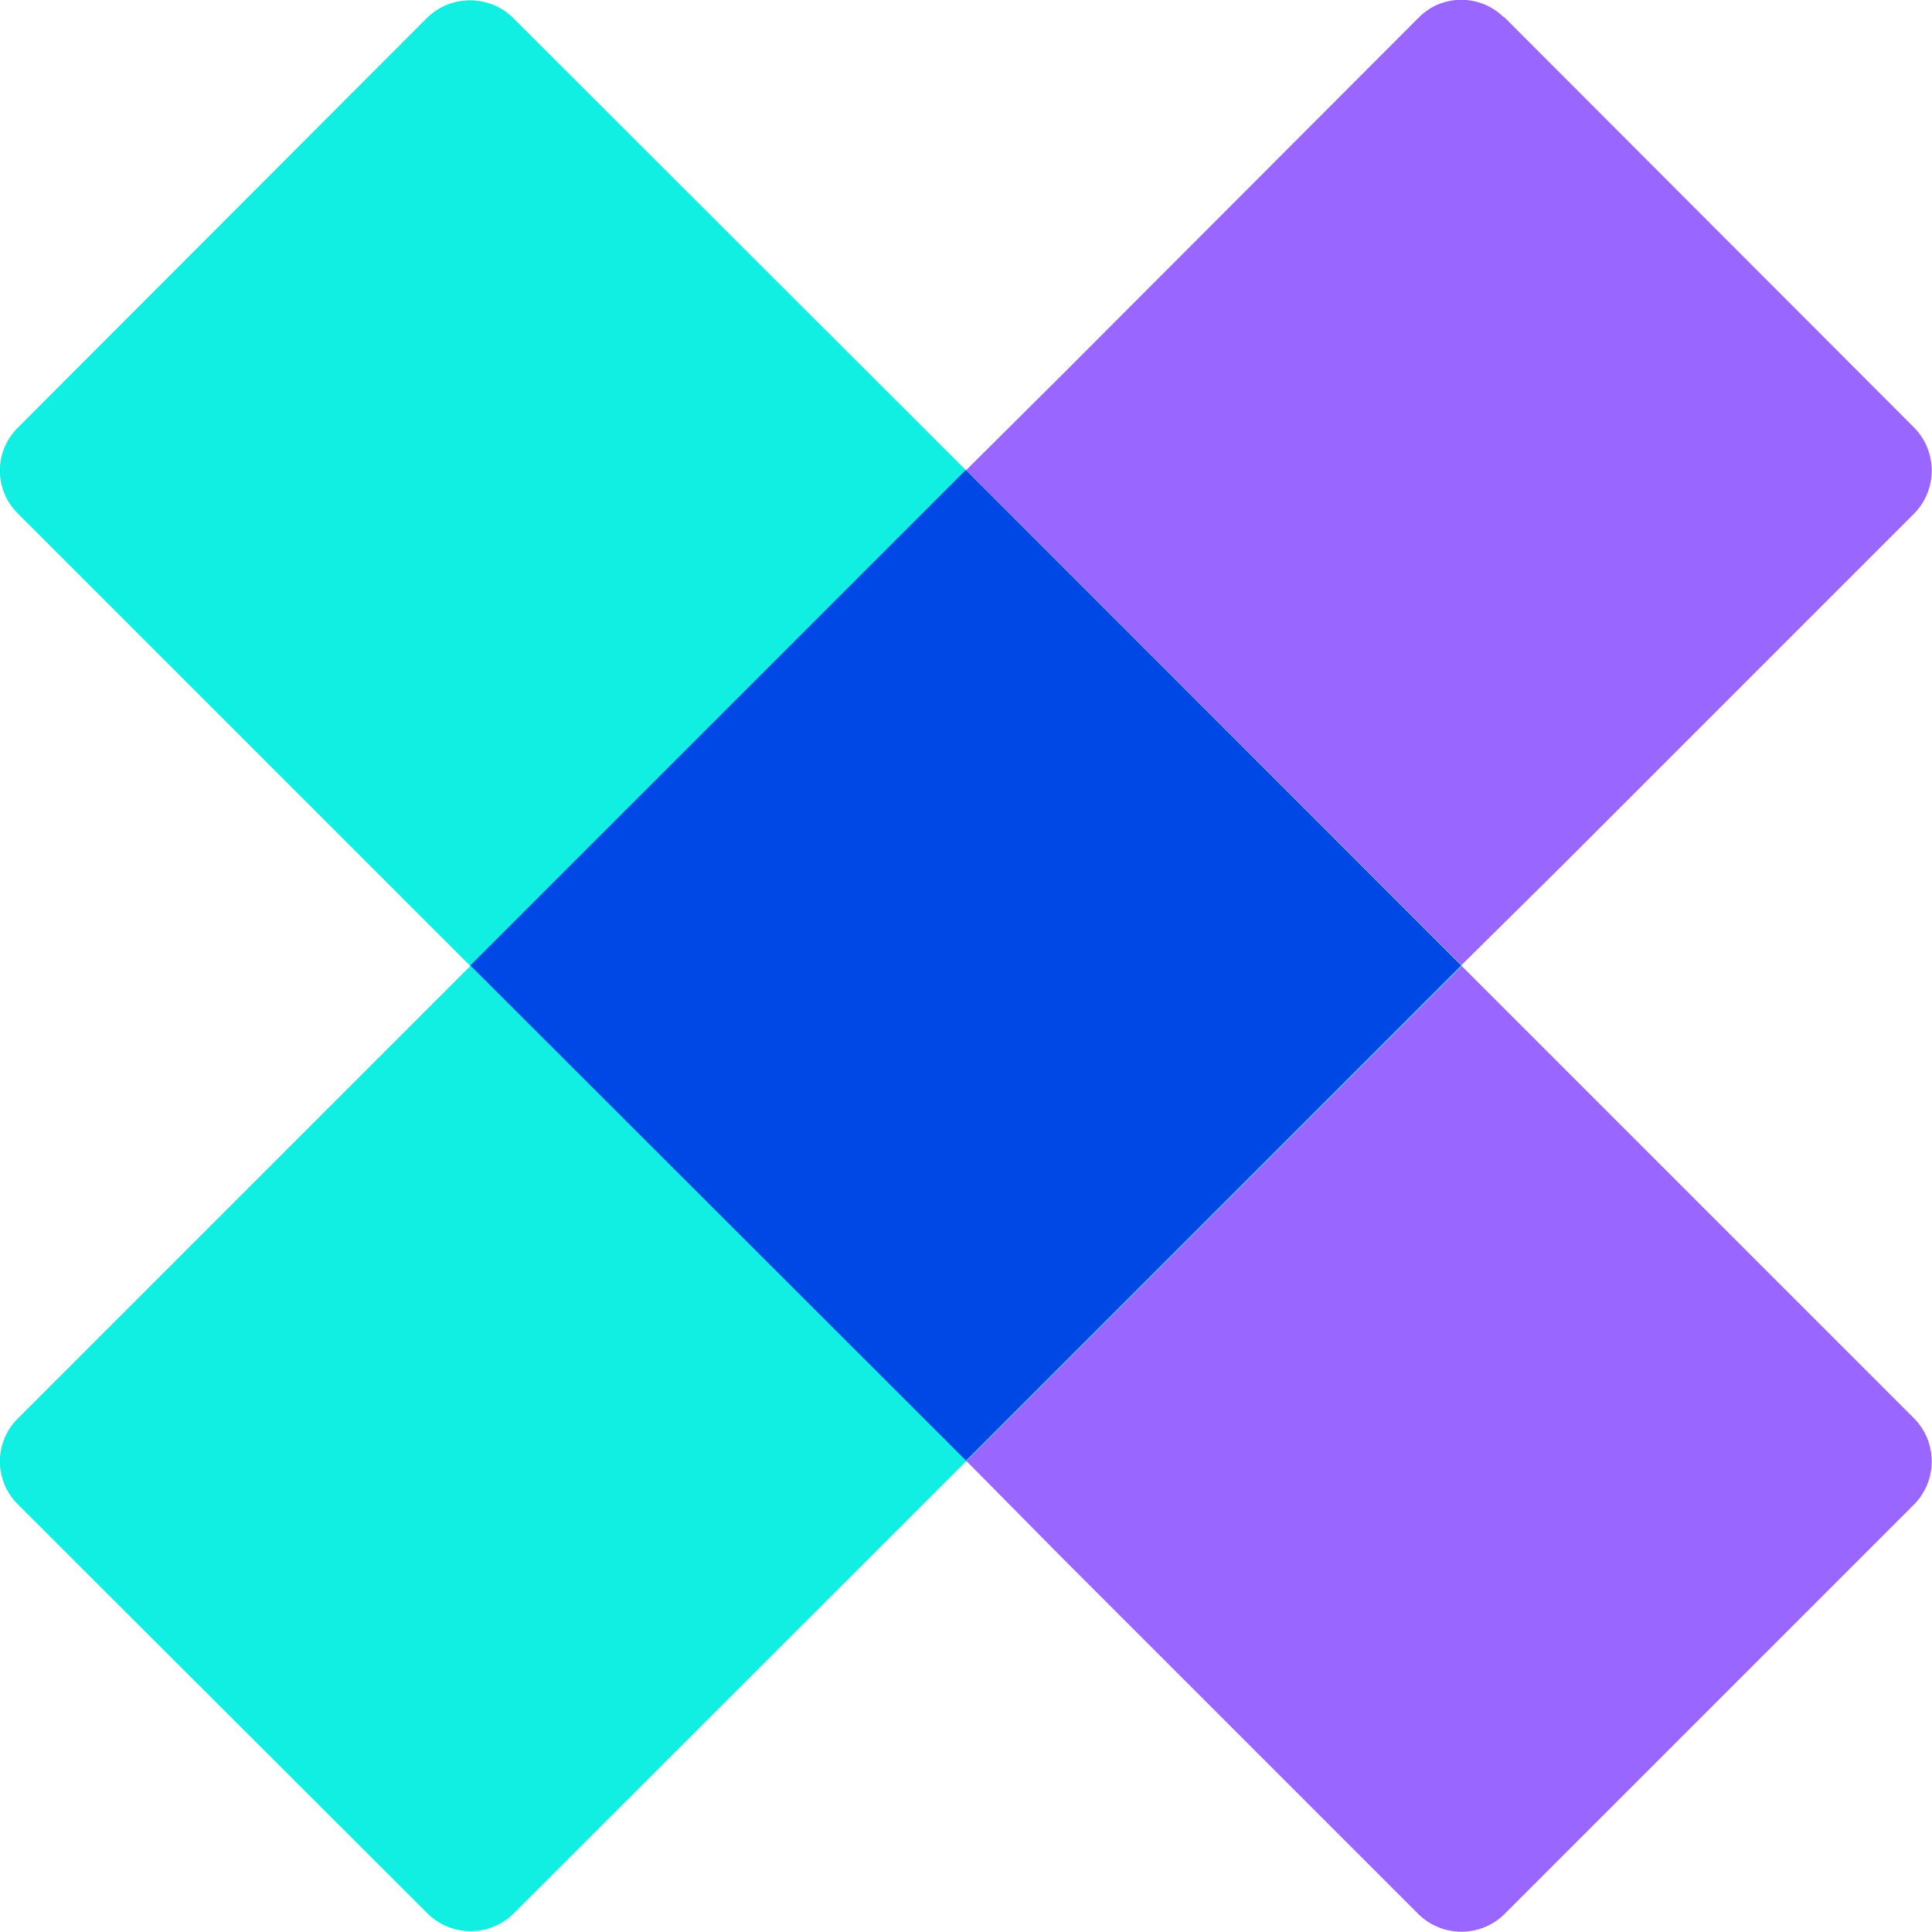
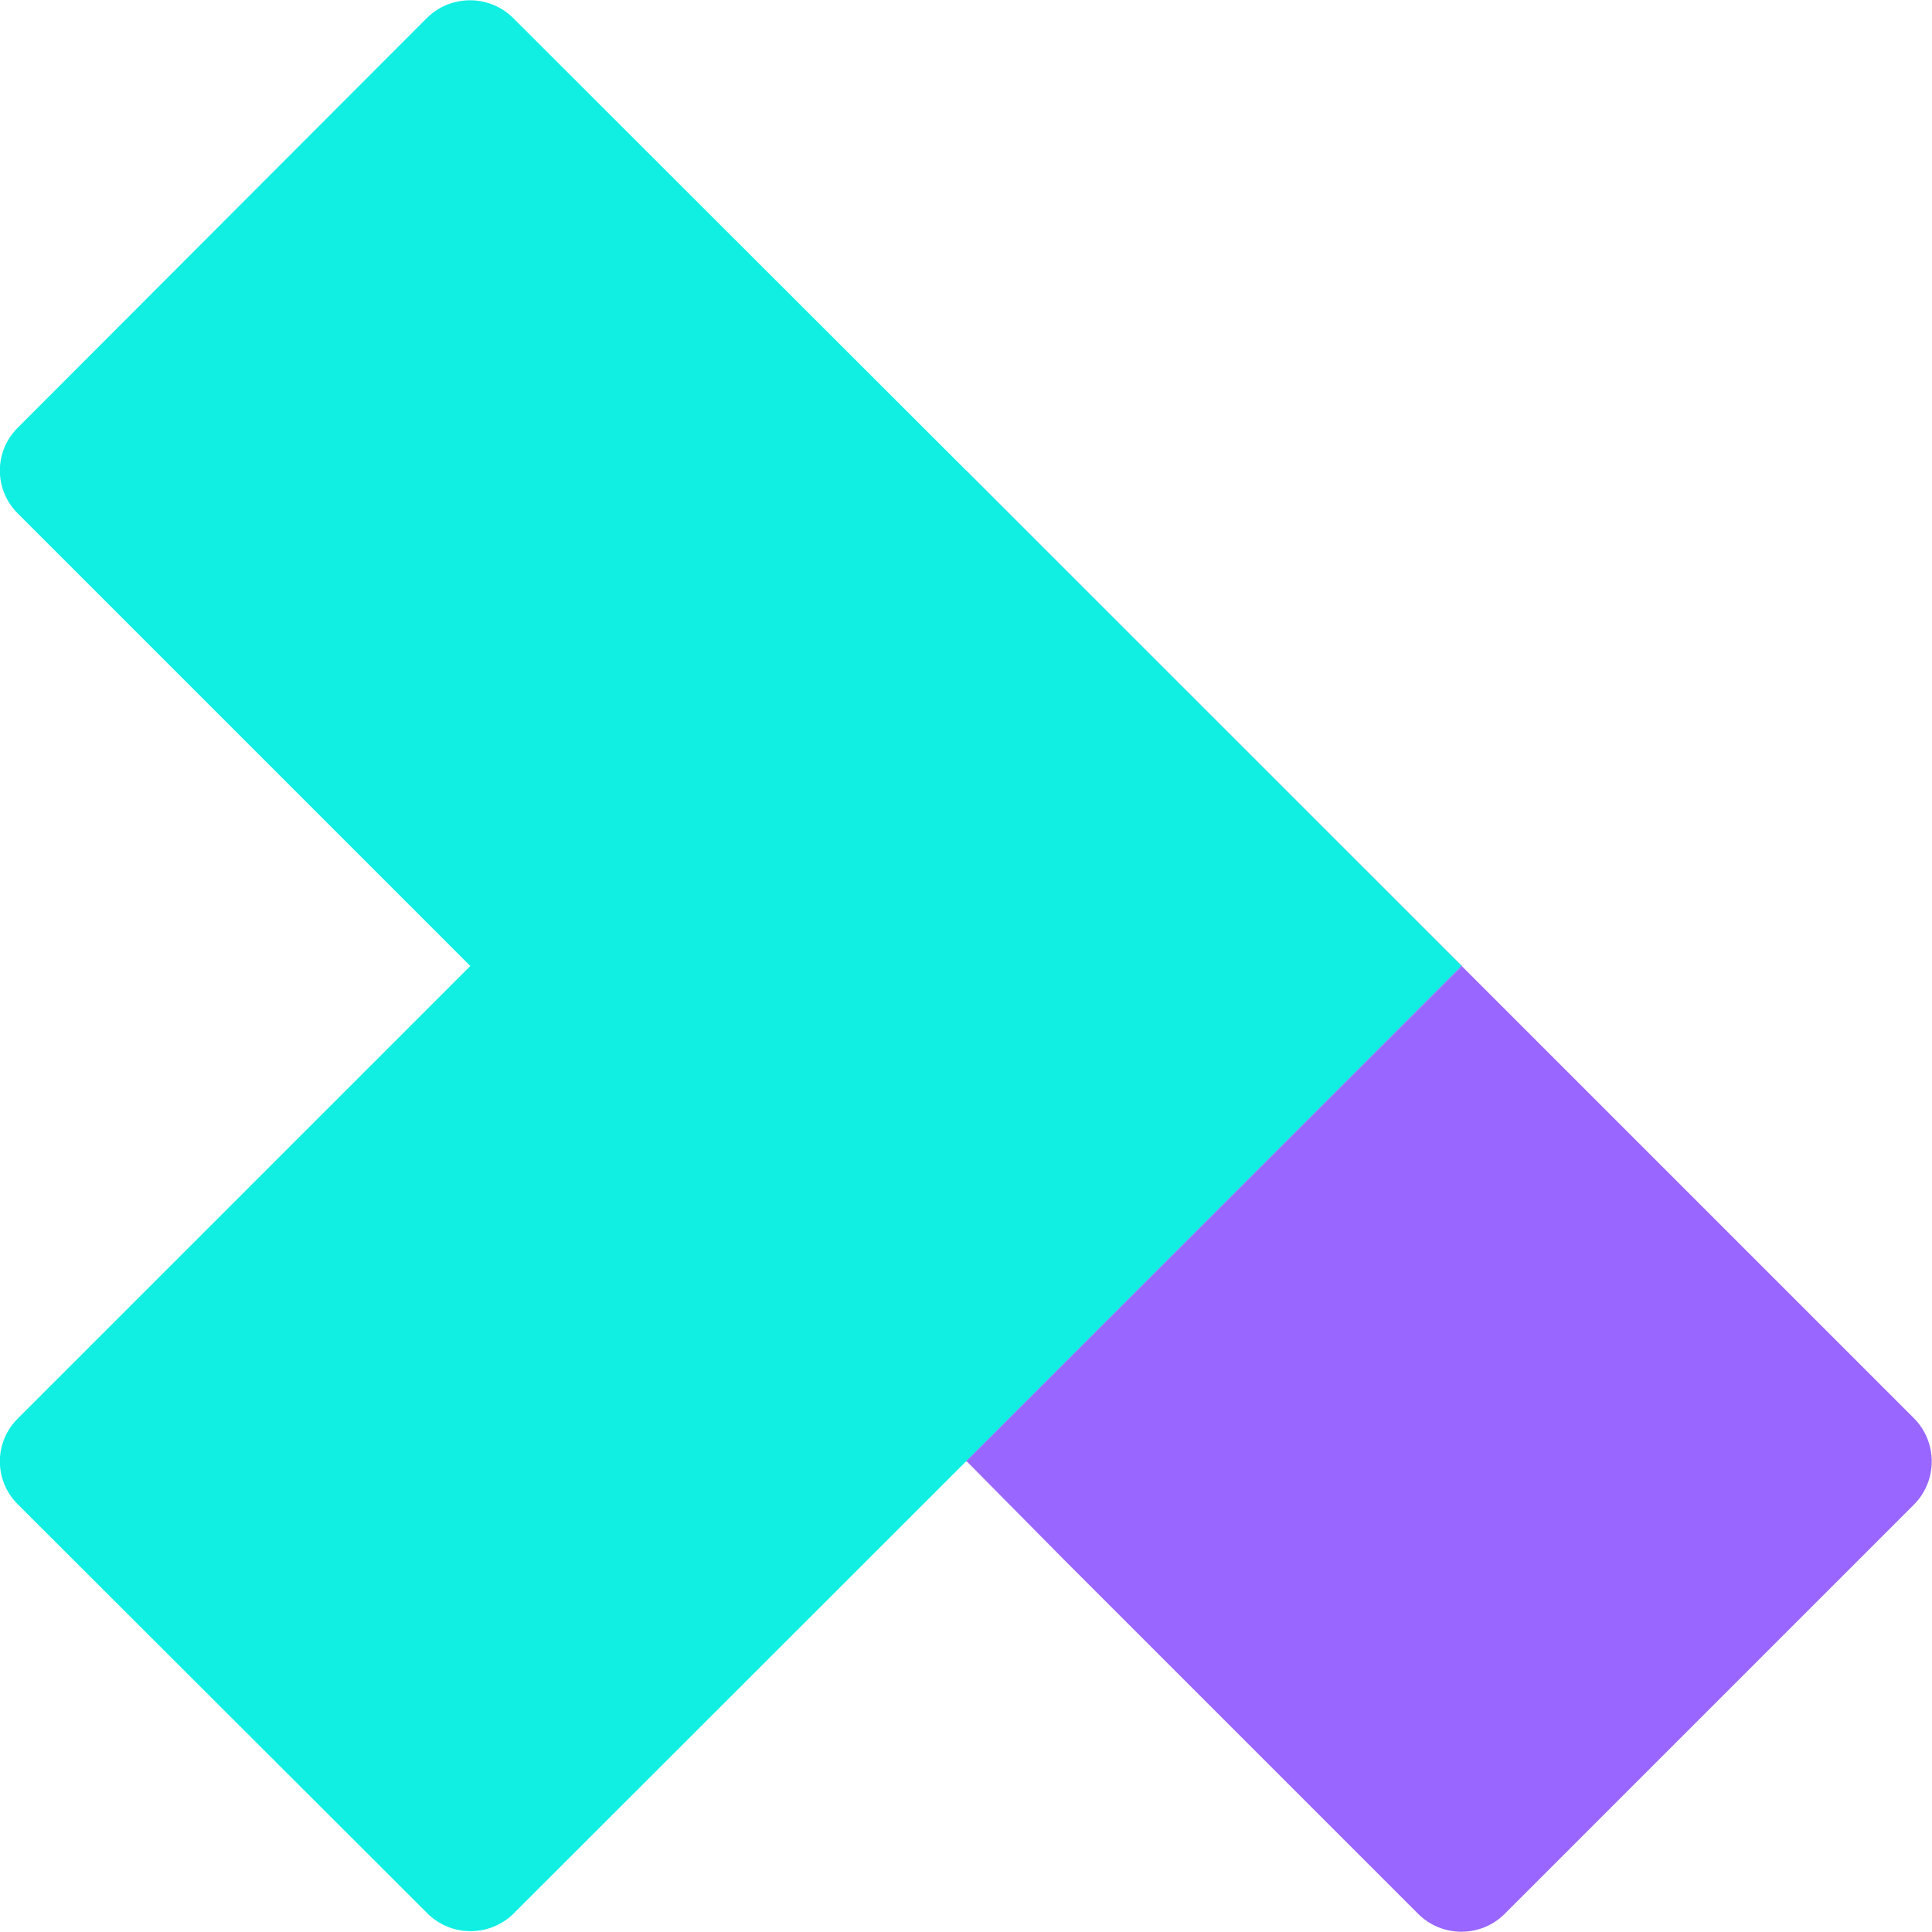
<svg xmlns="http://www.w3.org/2000/svg" id="Layer_1" data-name="Layer 1" viewBox="0 0 35 35">
  <defs>
    <style>
      .cls-1 {
        fill: #96f;
      }

      .cls-1, .cls-2, .cls-3, .cls-4 {
        stroke-width: 0px;
      }

      .cls-2 {
        fill: #11efe3;
      }

      .cls-3 {
        fill: #0048e5;
      }

      .cls-4 {
        fill: #ced2db;
      }
    </style>
  </defs>
  <path class="cls-1" d="M17.5,8.52l-8.98,8.98,8.98,8.98h.01s8.97-8.98,8.97-8.98l-8.98-8.98Z" />
-   <path class="cls-1" d="M34.68,9.3l-6.43,6.43-1.78,1.76-8.97-8.97,1.77-1.76L25.7.32c.42-.43,1.11-.43,1.54-.01h.01s7.43,7.44,7.43,7.44c.42.43.42,1.12,0,1.55Z" />
  <path class="cls-1" d="M34.68,27.25l-7.43,7.43c-.43.42-1.12.42-1.55,0l-6.43-6.43-1.76-1.78,8.97-8.97,8.2,8.2c.42.43.42,1.12,0,1.55Z" />
  <path class="cls-4" d="M8.53,17.5l8.98,8.97,8.98-8.97-8.98-8.97s-8.98,8.97-8.98,8.97Z" />
  <path class="cls-2" d="M8.52,17.5L.32,25.7c-.43.43-.43,1.12,0,1.55l7.43,7.42c.43.42,1.12.42,1.55,0l17.18-17.17-8.98-8.98L9.29.32c-.43-.42-1.12-.42-1.55,0L.32,7.75c-.43.43-.43,1.12,0,1.55l8.2,8.2h0Z" />
-   <path class="cls-3" d="M17.49,8.52l-8.97,8.97,8.98,8.97,8.97-8.97-8.97-8.97h-.01Z" />
+   <path class="cls-3" d="M17.49,8.52h-.01Z" />
  <rect class="cls-1" x="15.65" y="21.98" width="12.69" height=".01" transform="translate(-9.1 21.99) rotate(-45)" />
</svg>